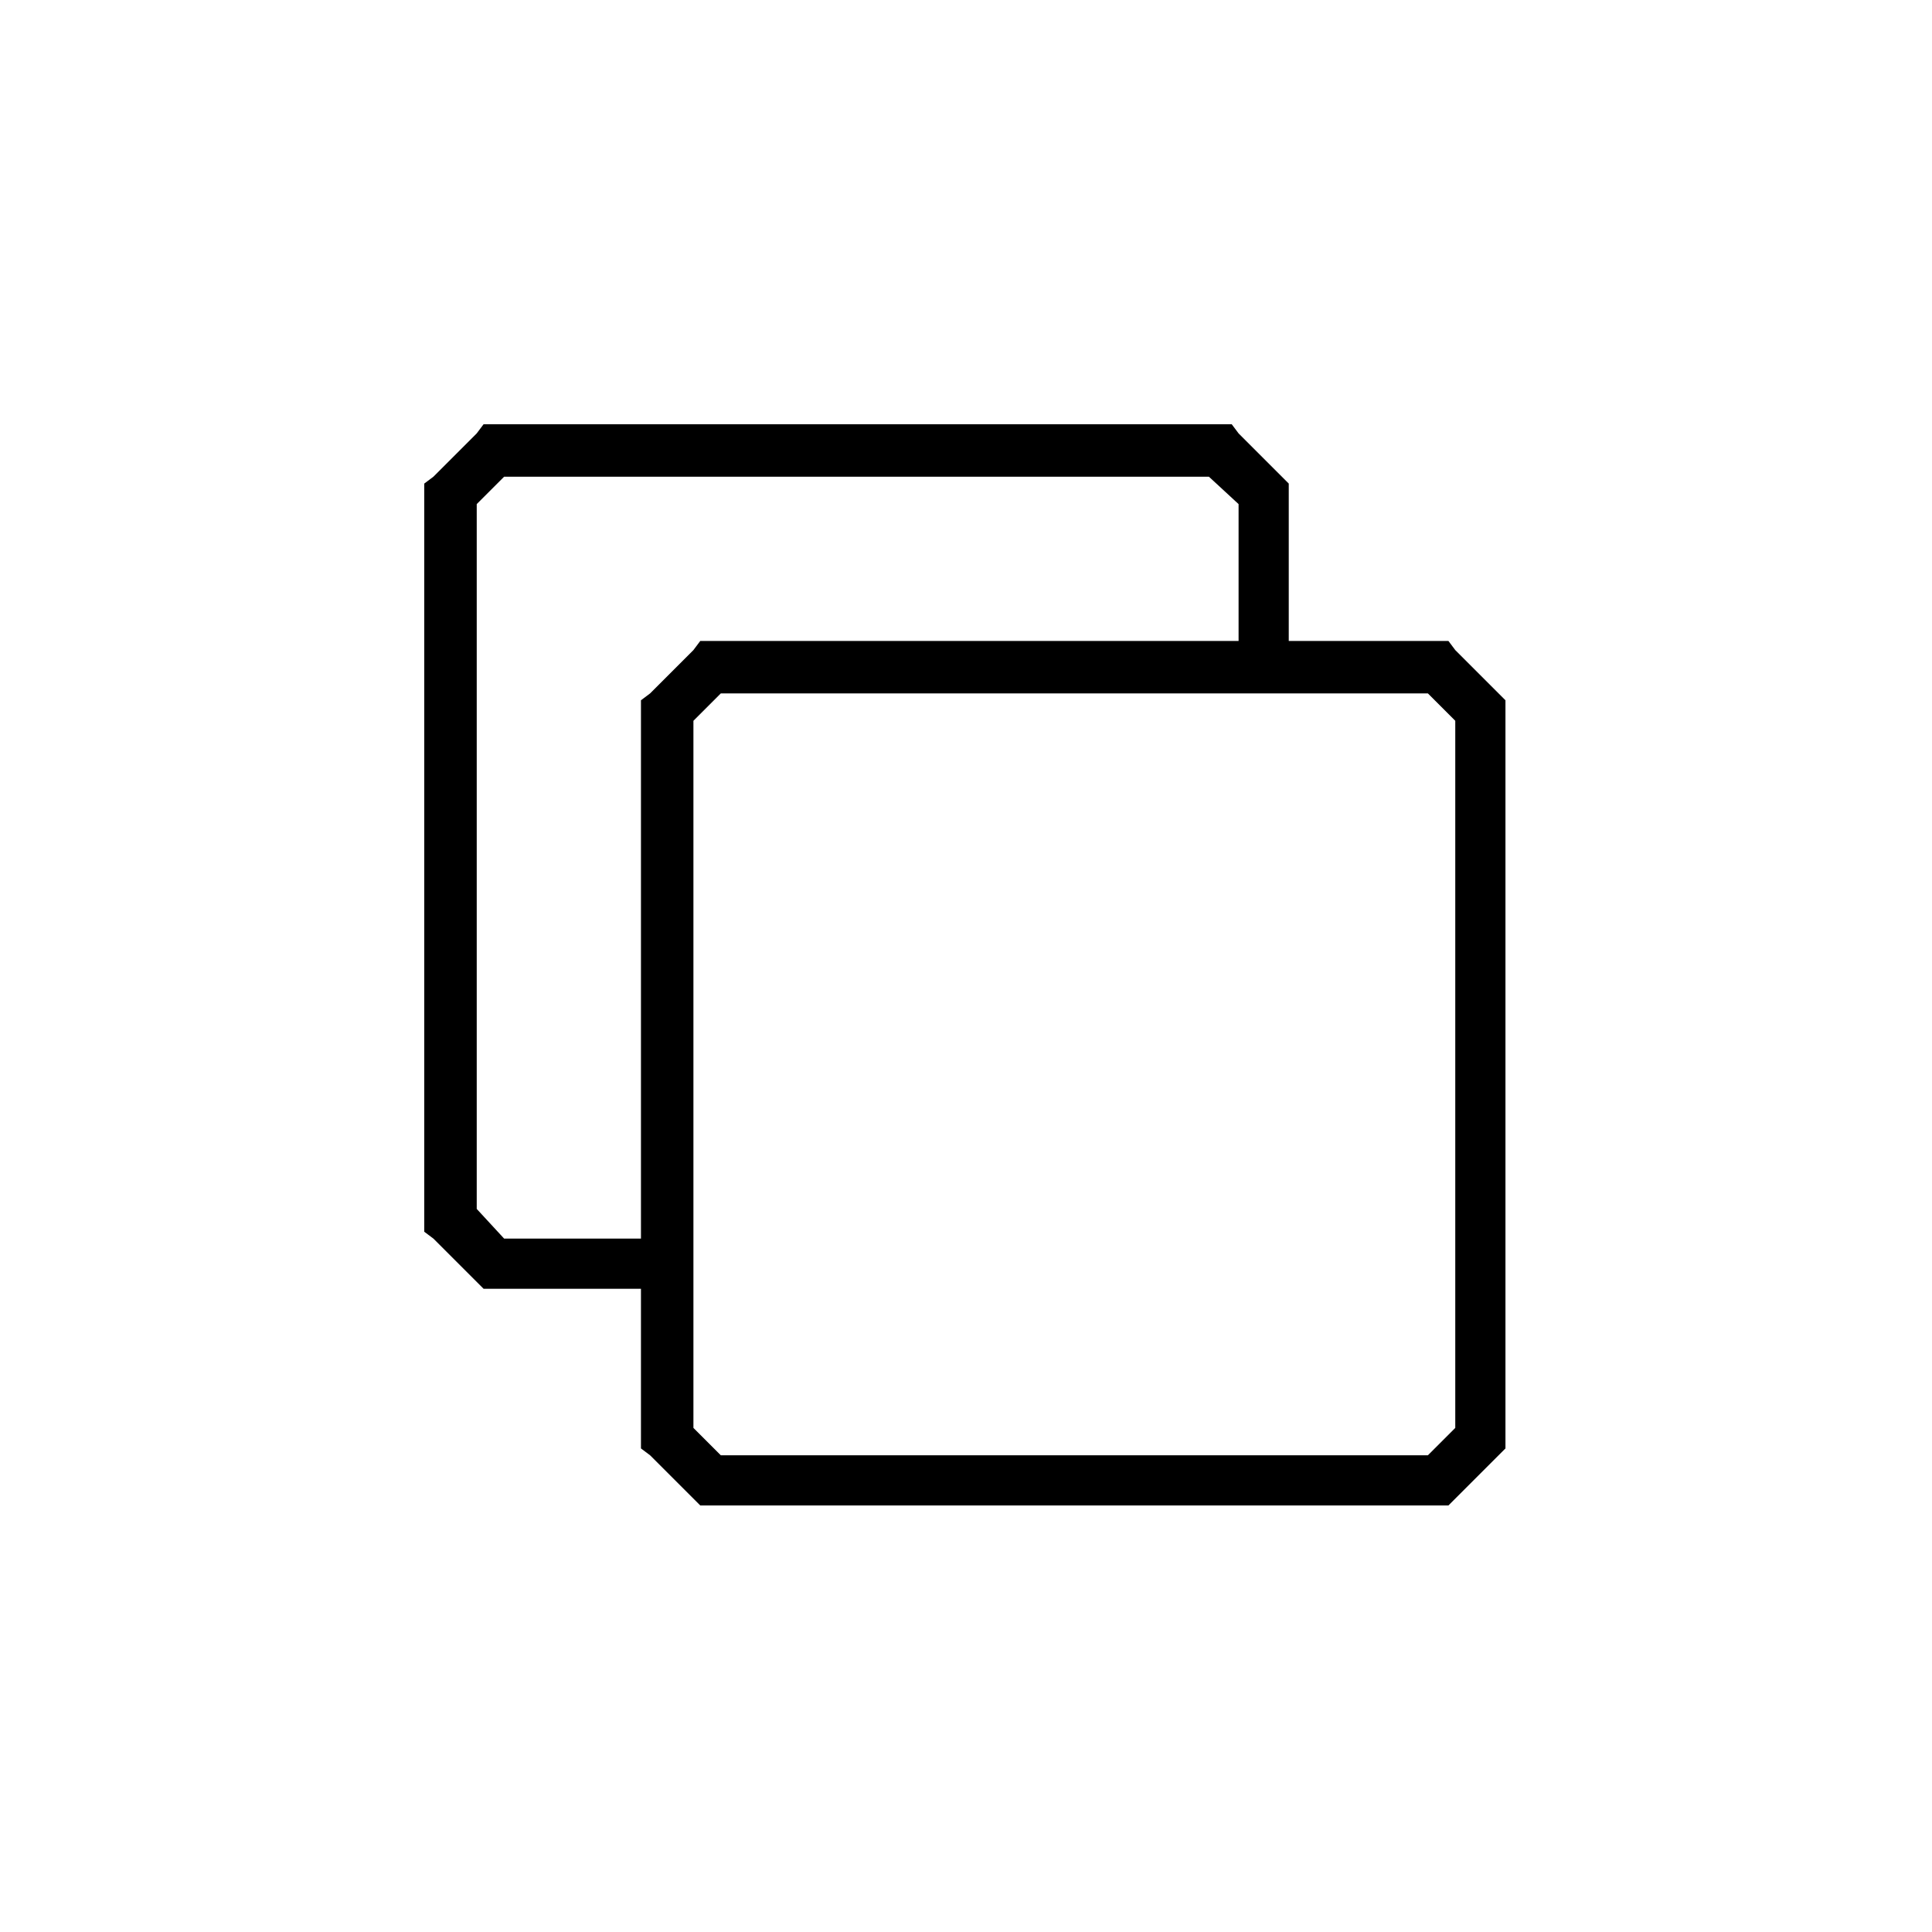
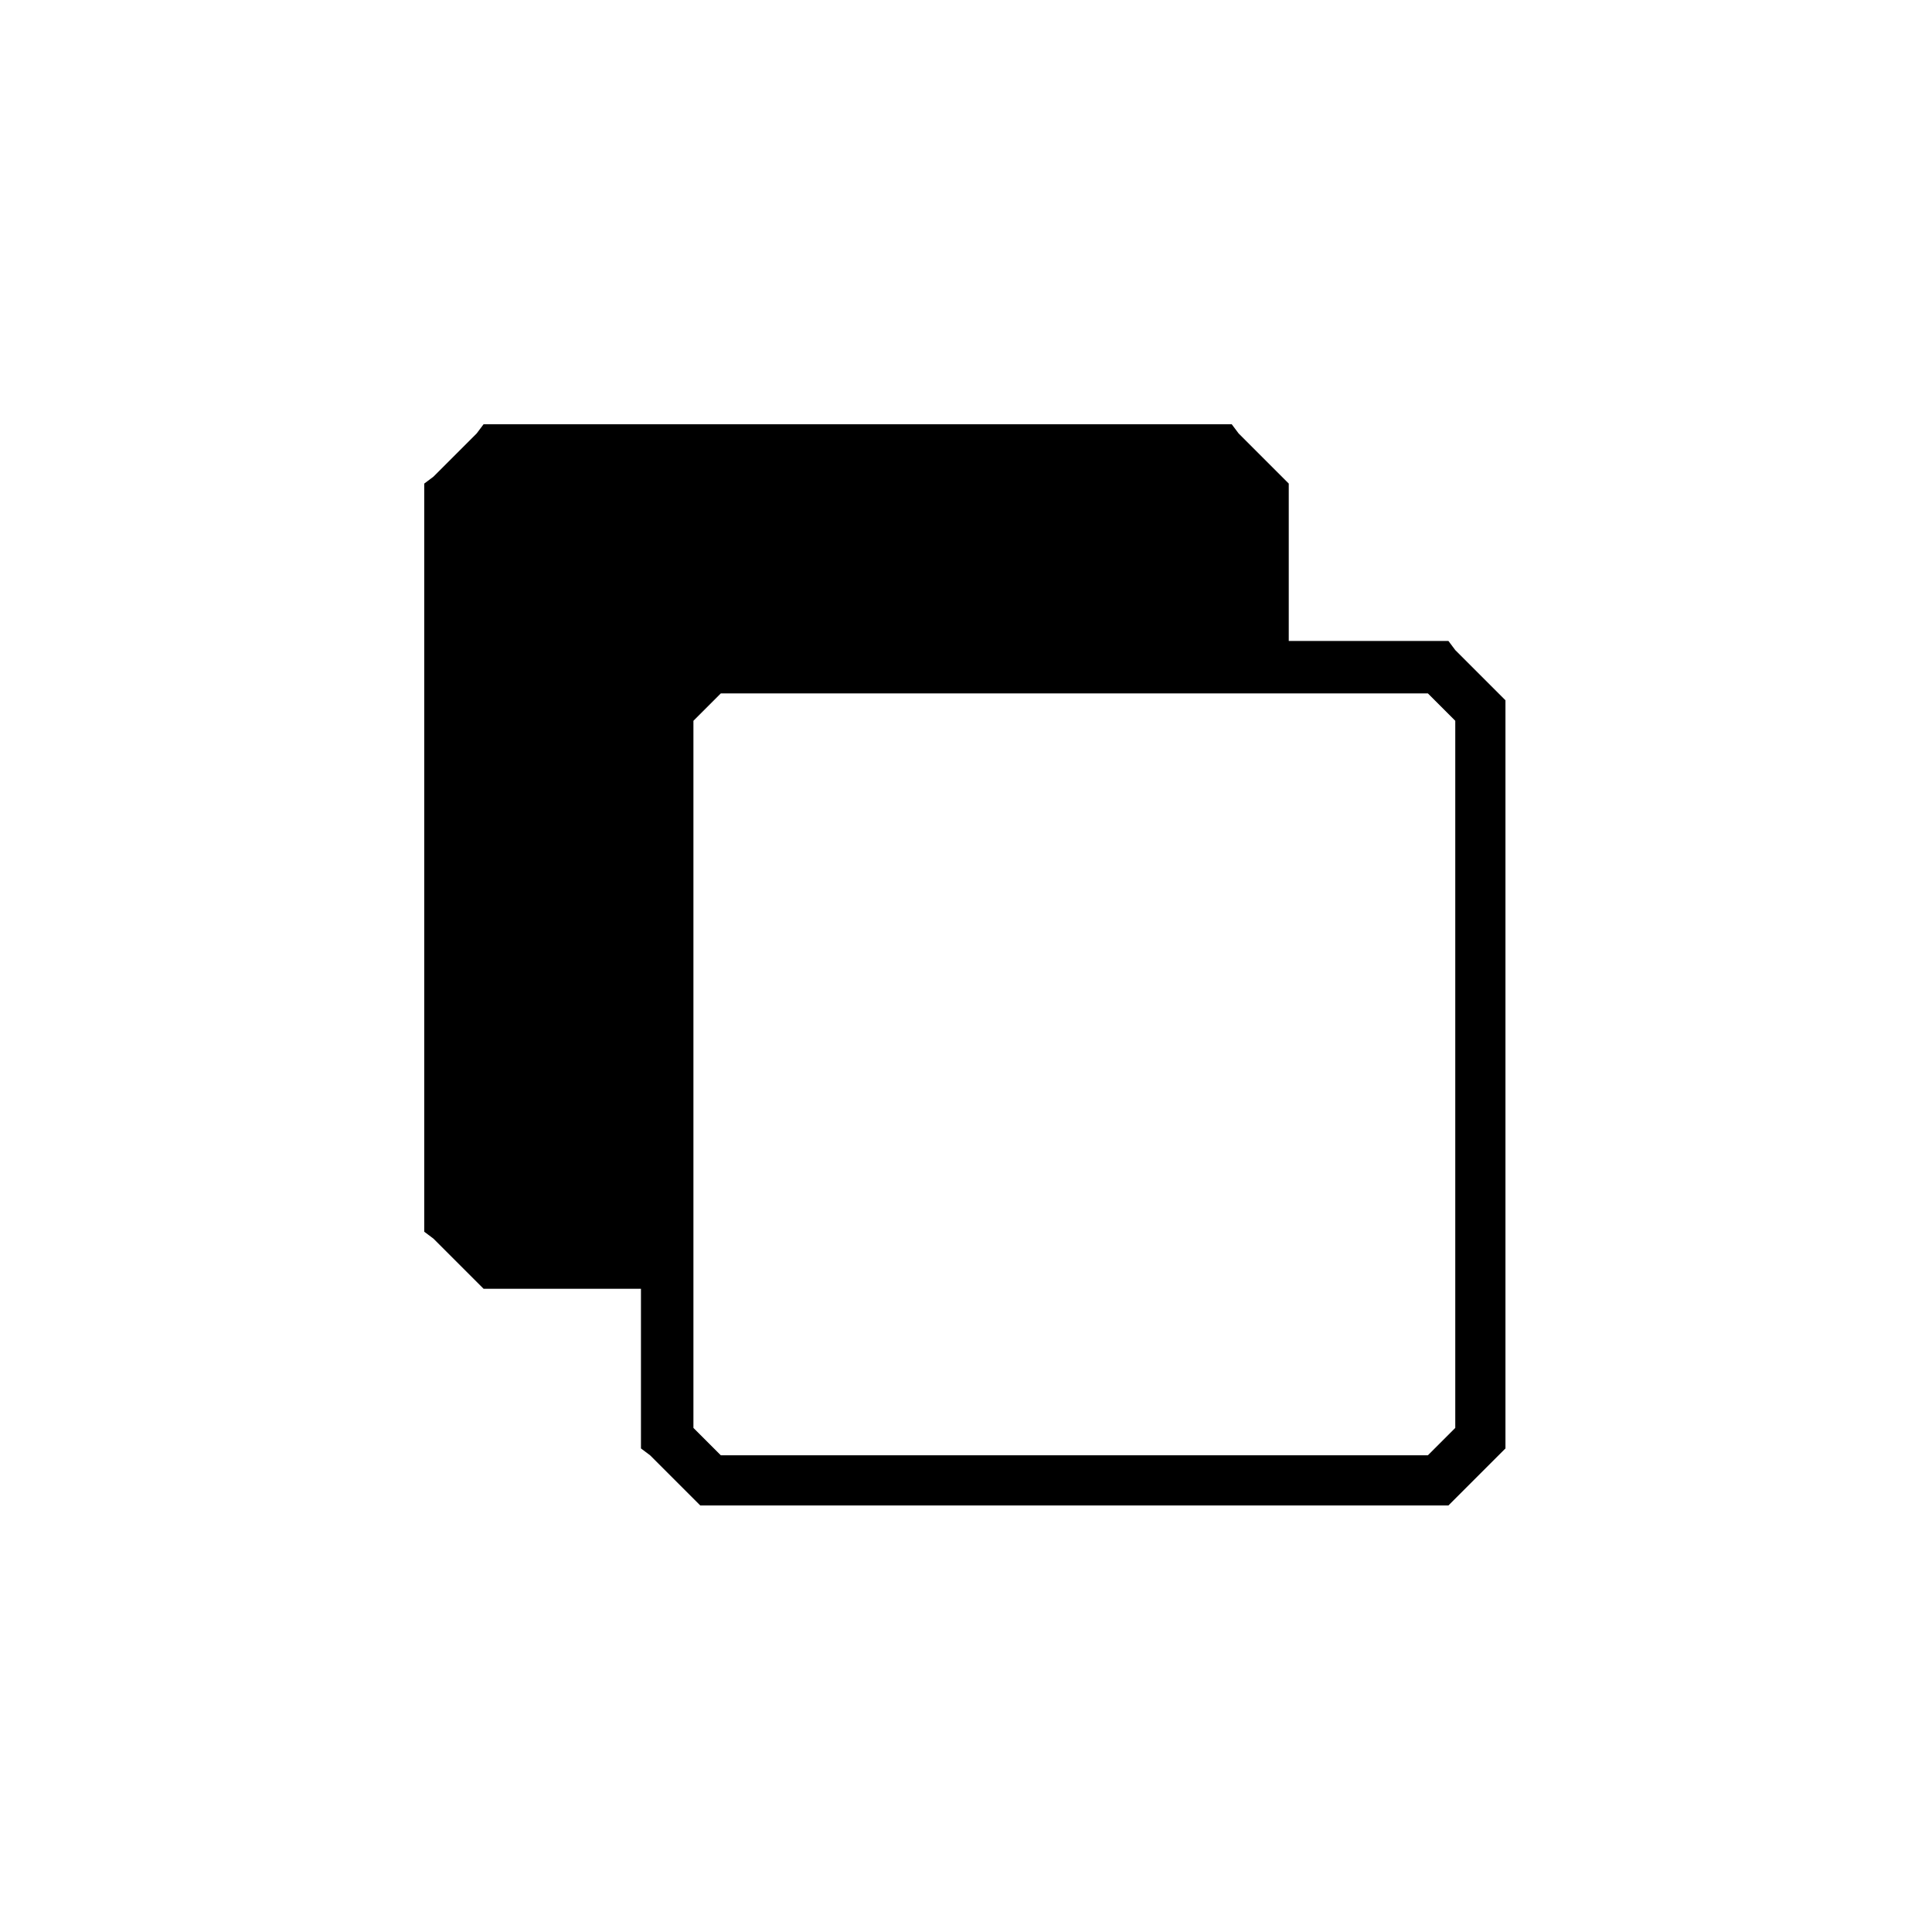
<svg xmlns="http://www.w3.org/2000/svg" height="100px" width="100px" fill="#000000" xml:space="preserve" version="1.1" style="shape-rendering:geometricPrecision;text-rendering:geometricPrecision;image-rendering:optimizeQuality;" viewBox="0 0 847 847" x="0px" y="0px" fill-rule="evenodd" clip-rule="evenodd">
  <defs>
    <style type="text/css">
   
    .fil0 {fill:#000000;fill-rule:nonzero}
   
  </style>
  </defs>
  <g>
-     <path class="fil0" d="M630 281l-65 0 0 -64 0 -5 -3 -3 -19 -19 -3 -4 -5 0 -319 0 -4 0 -3 4 -19 19 -4 3 0 5 0 318 0 5 4 3 19 19 3 3 4 0 65 0 0 65 0 5 4 3 19 19 3 3 5 0 318 0 5 0 3 -3 19 -19 3 -3 0 -5 0 -318 0 -5 -3 -3 -19 -19 -3 -4 -5 0zm-87 0l-231 0 -5 0 -3 4 -19 19 -4 3 0 5 0 231 -60 0 -12 -13 0 -309 12 -12 309 0 13 12 0 60zm-227 23l310 0 12 12 0 310 -12 12 -310 0 -12 -12 0 -310 12 -12z">
+     <path class="fil0" d="M630 281l-65 0 0 -64 0 -5 -3 -3 -19 -19 -3 -4 -5 0 -319 0 -4 0 -3 4 -19 19 -4 3 0 5 0 318 0 5 4 3 19 19 3 3 4 0 65 0 0 65 0 5 4 3 19 19 3 3 5 0 318 0 5 0 3 -3 19 -19 3 -3 0 -5 0 -318 0 -5 -3 -3 -19 -19 -3 -4 -5 0zm-87 0zm-227 23l310 0 12 12 0 310 -12 12 -310 0 -12 -12 0 -310 12 -12z">
        </path>
  </g>
</svg>